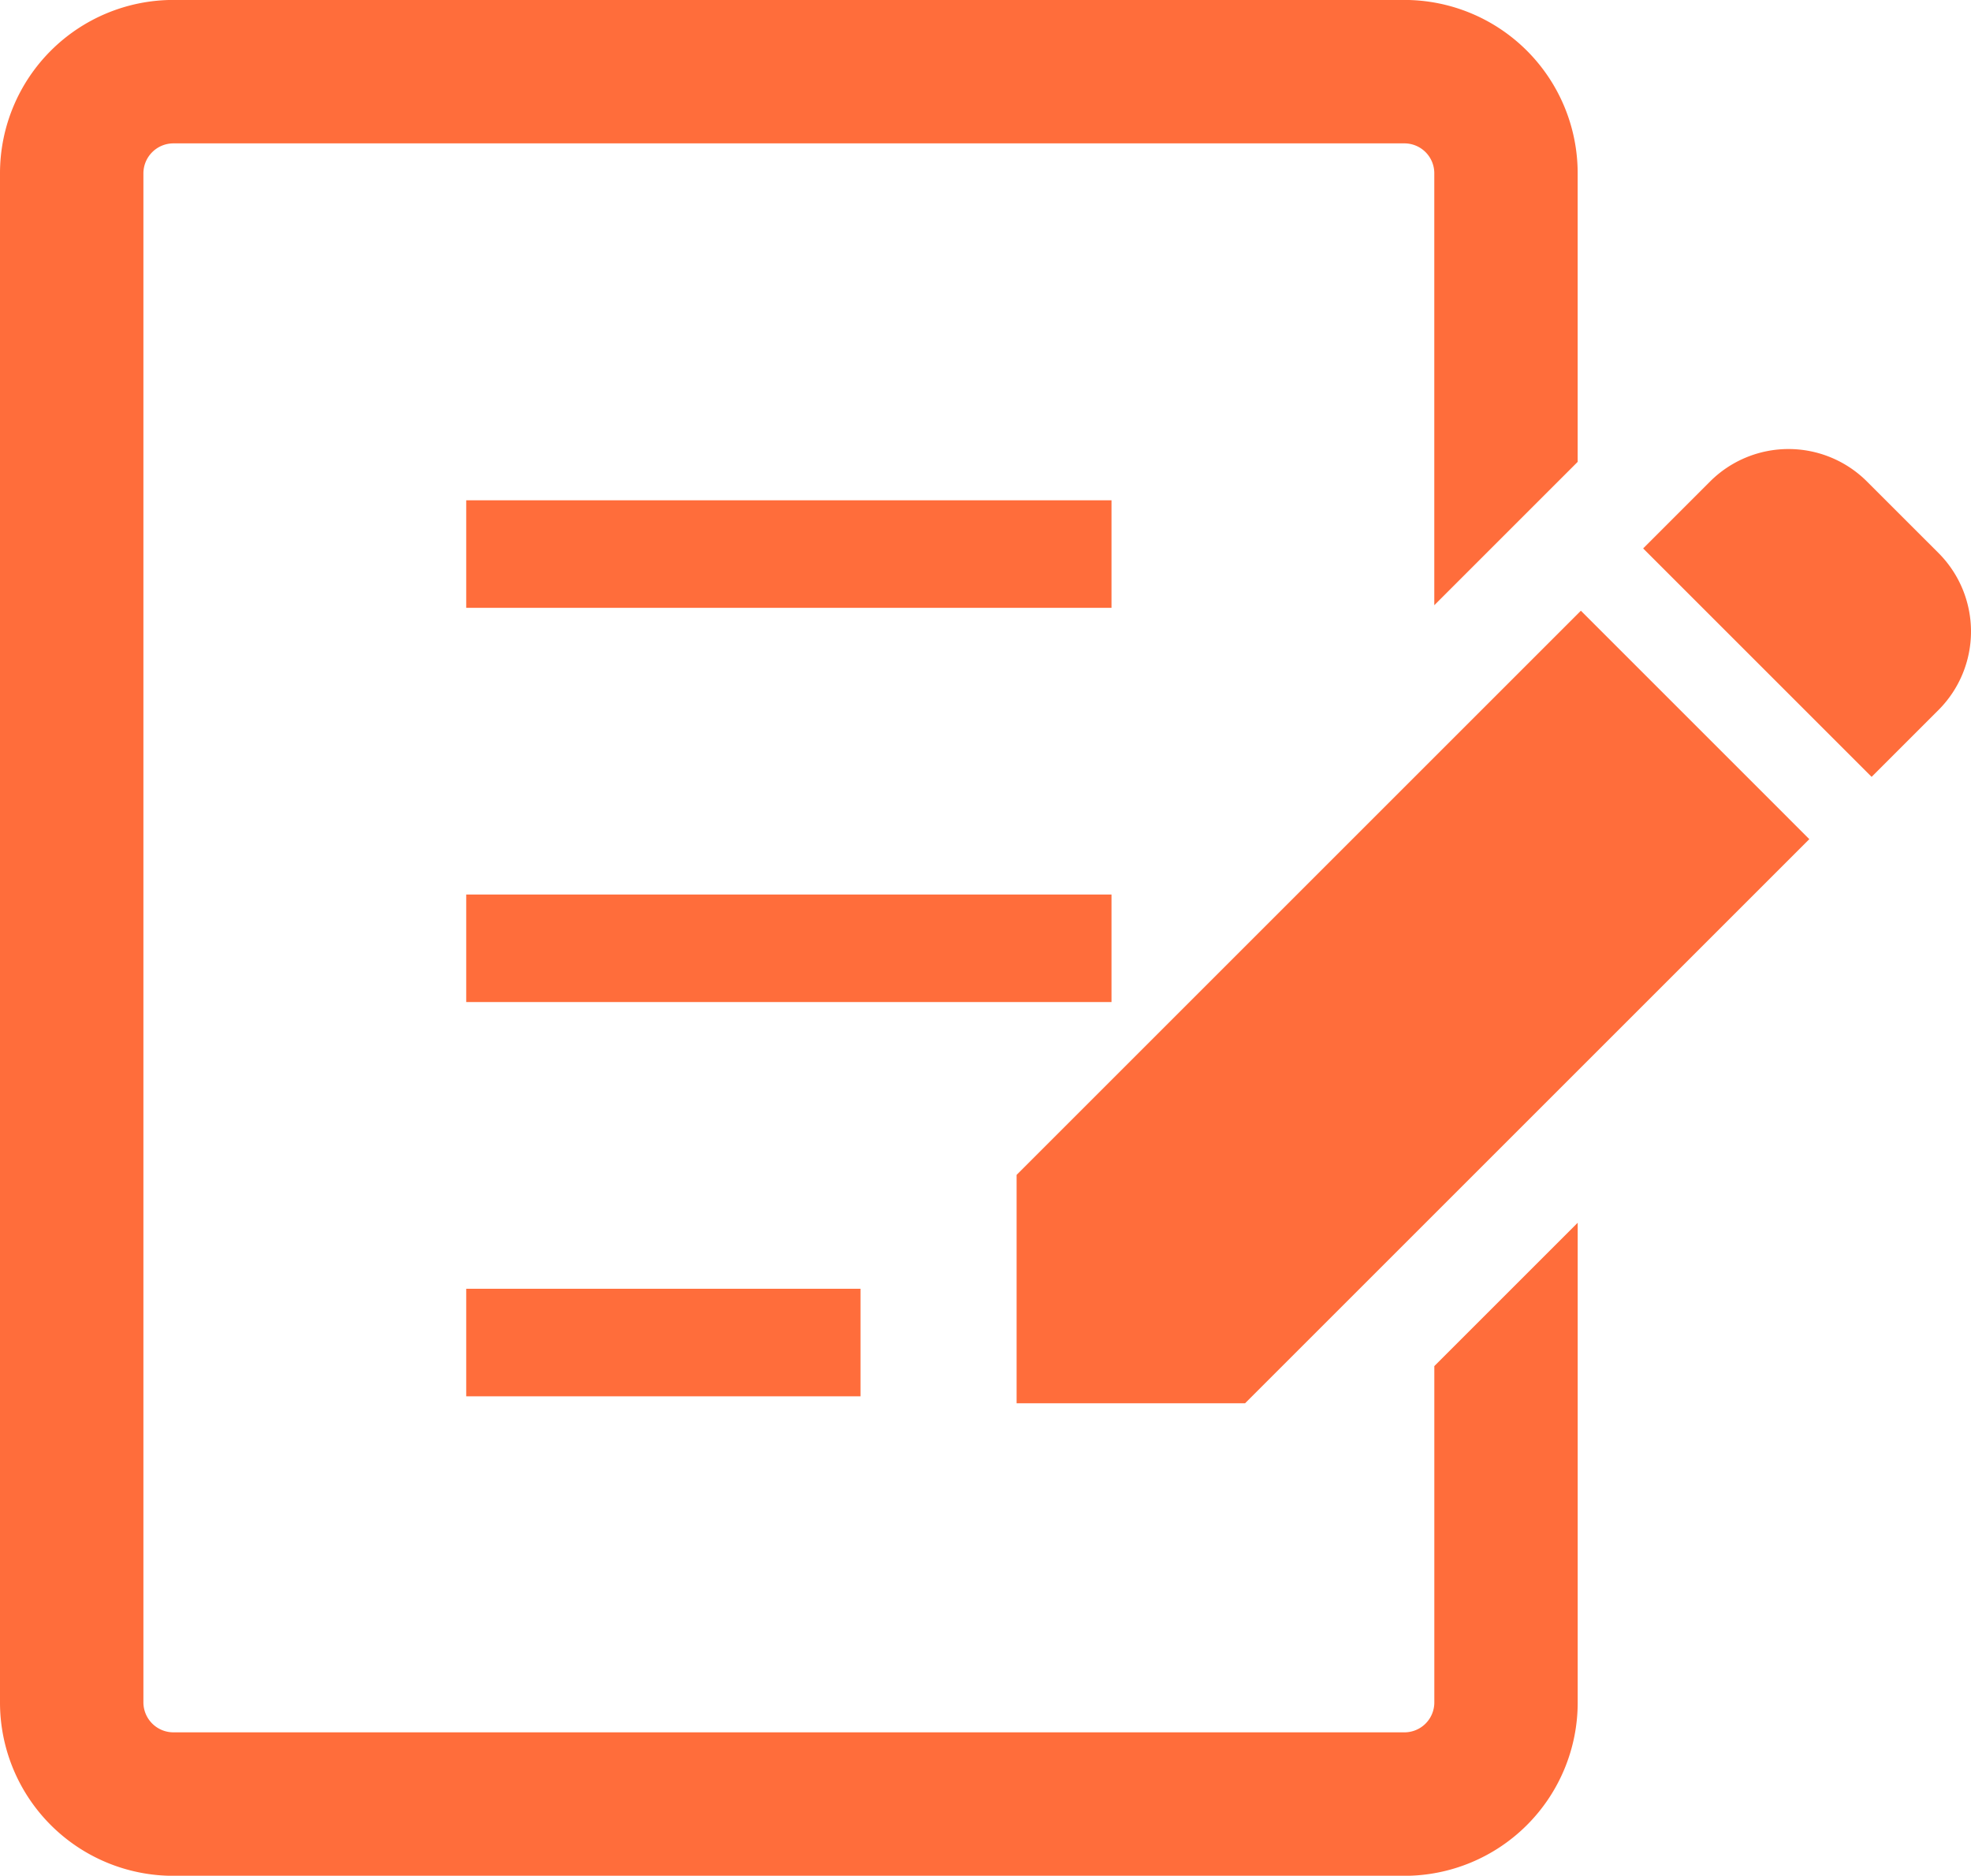
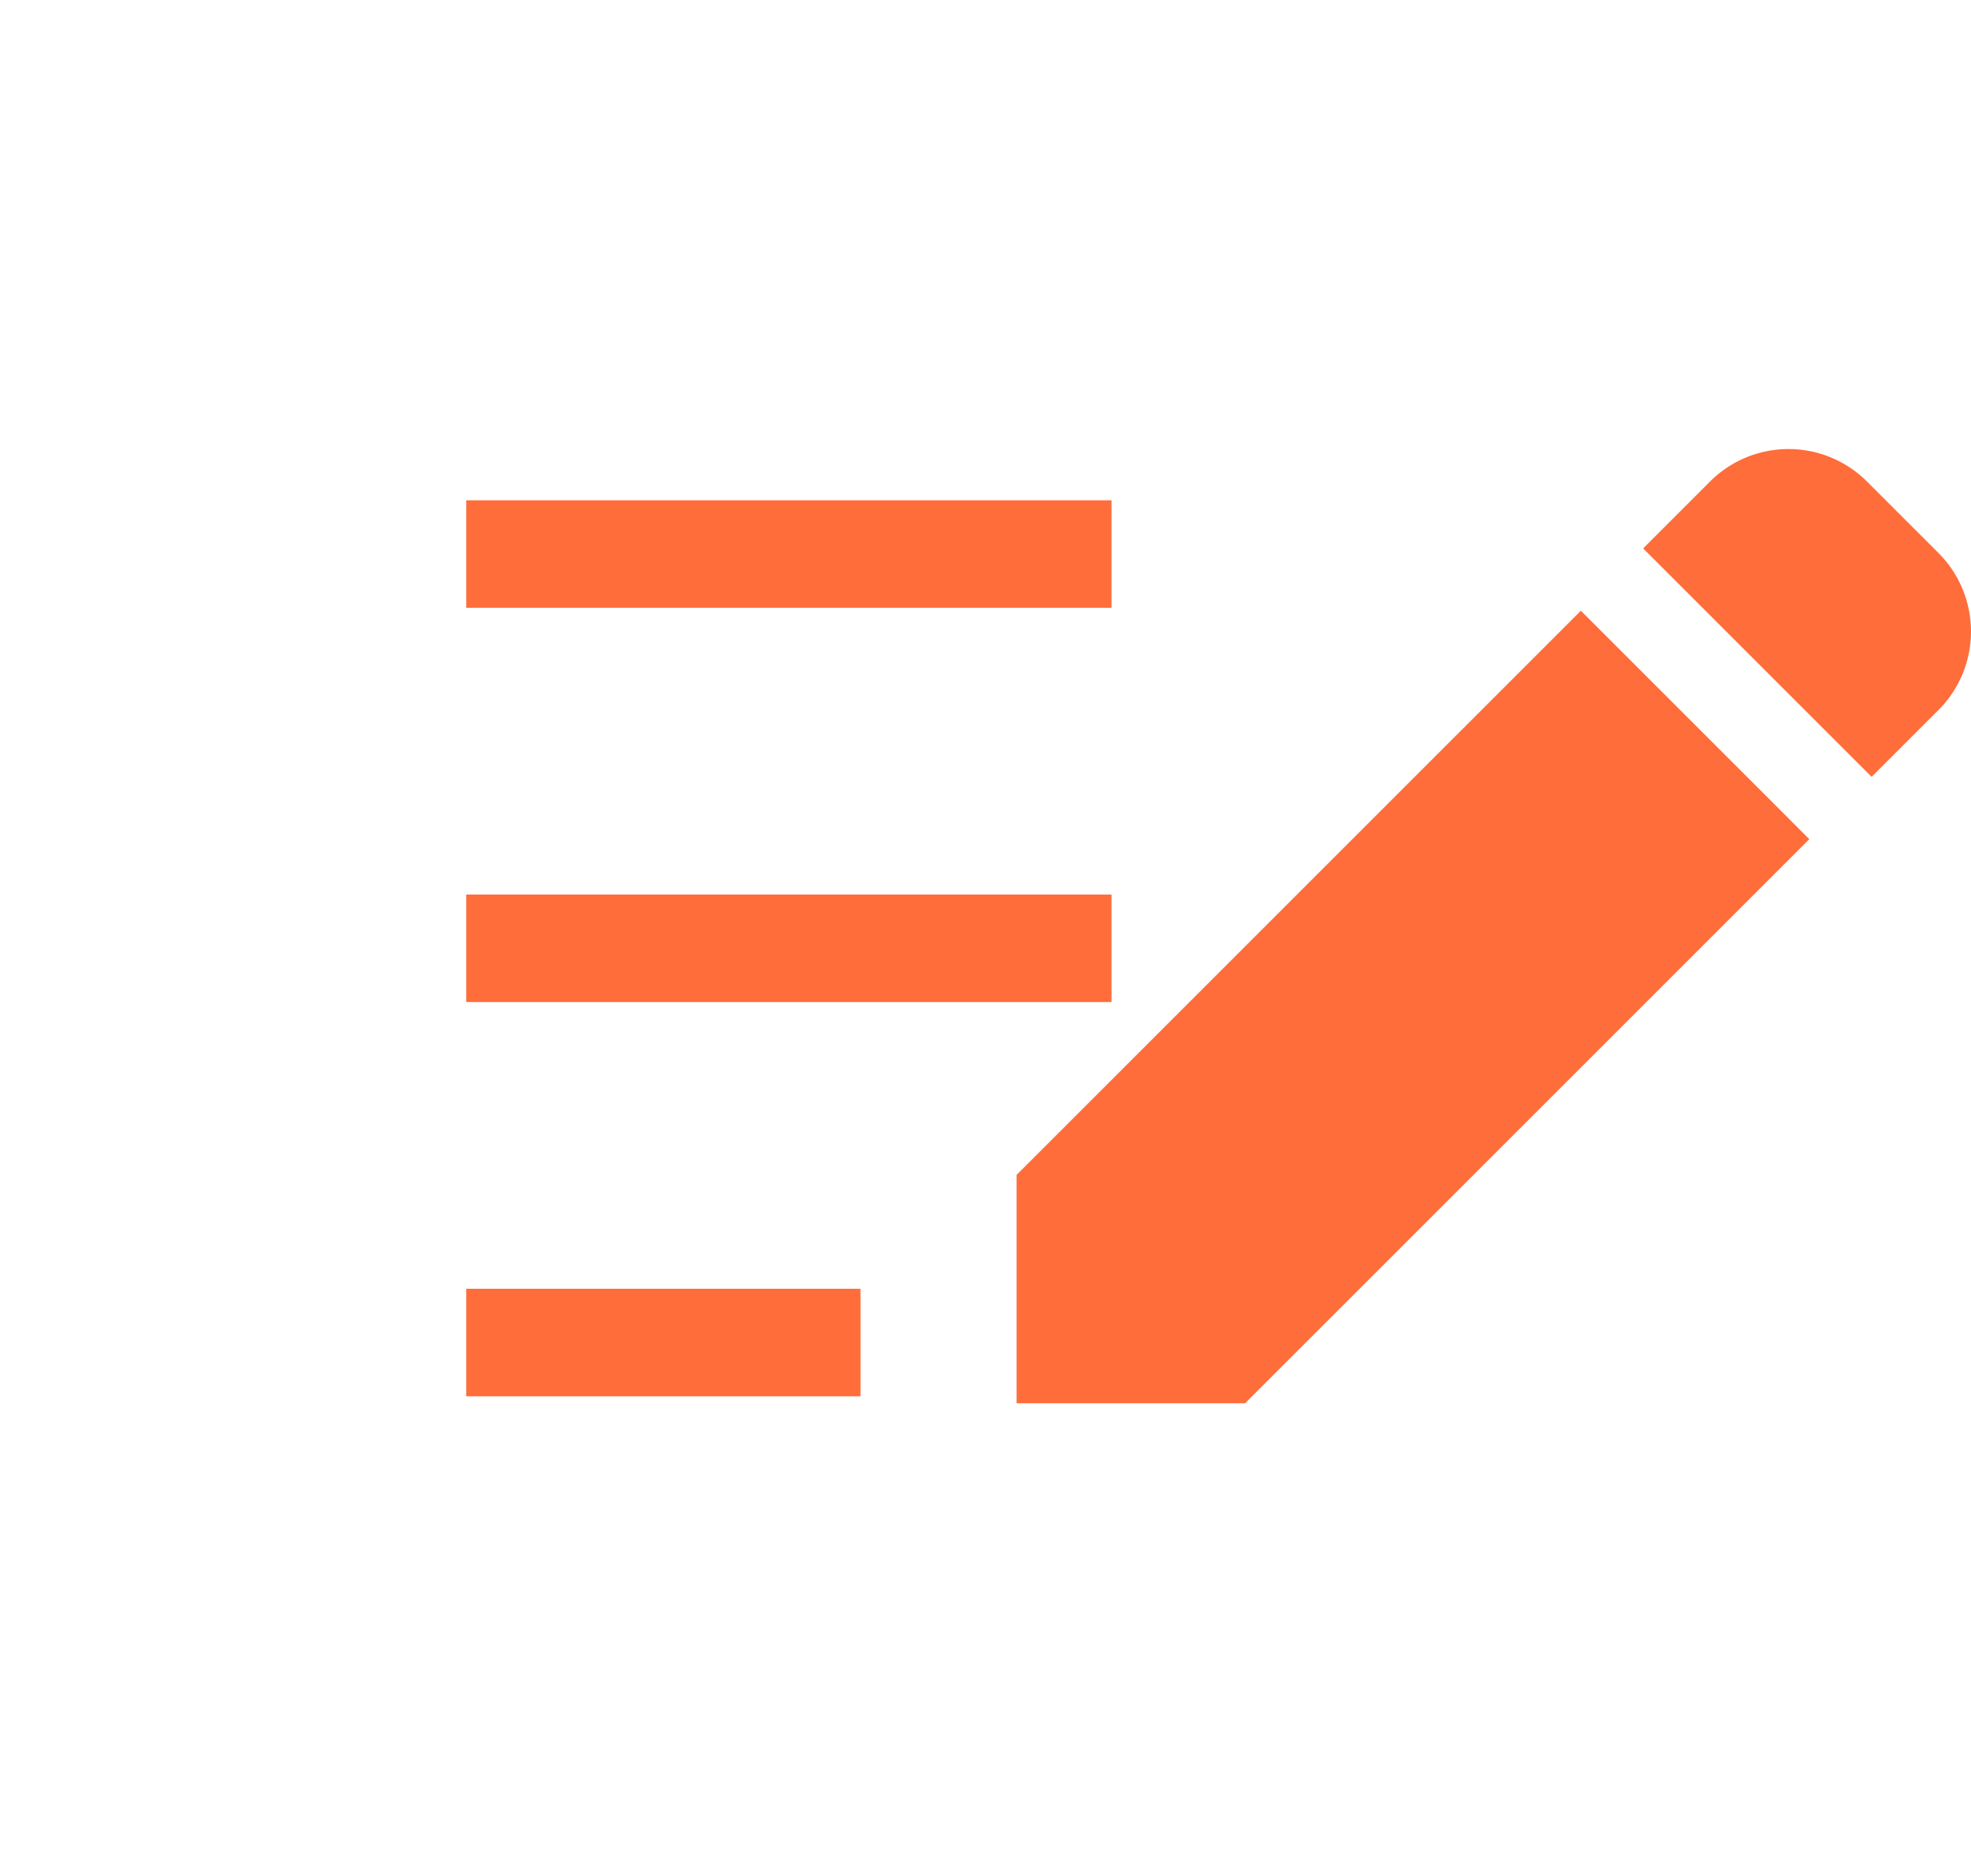
<svg xmlns="http://www.w3.org/2000/svg" width="72.57" height="69.077" viewBox="0 0 72.57 69.077">
  <g id="証明書アイコン" transform="translate(0)">
    <path id="パス_713" data-name="パス 713" d="M437.714,132.822l-2.632-2.631a4.086,4.086,0,0,0-5.78,0l-2.462,2.463,8.412,8.412,2.462-2.462A4.09,4.09,0,0,0,437.714,132.822Z" transform="translate(-366.341 -112.457)" fill="#ff6d3b" />
    <path id="パス_714" data-name="パス 714" d="M264.082,191.781v8.411h8.412l20.775-20.775-8.411-8.412Z" transform="translate(-226.652 -148.514)" fill="#ff6d3b" />
    <rect id="長方形_75" data-name="長方形 75" width="23.758" height="3.96" transform="translate(17.166 18.424)" fill="#ff6d3b" />
    <rect id="長方形_76" data-name="長方形 76" width="23.758" height="3.96" transform="translate(17.166 32.942)" fill="#ff6d3b" />
    <rect id="長方形_77" data-name="長方形 77" width="14.518" height="3.96" transform="translate(17.166 47.461)" fill="#ff6d3b" />
-     <path id="パス_715" data-name="パス 715" d="M52.81,75.016a1.1,1.1,0,0,1-1.1,1.1H6.38a1.106,1.106,0,0,1-1.1-1.1V18.7a1.106,1.106,0,0,1,1.1-1.1H51.709a1.1,1.1,0,0,1,1.1,1.1V34.608l5.279-5.279V18.7a6.382,6.382,0,0,0-6.38-6.382H6.38A6.384,6.384,0,0,0,0,18.7V75.016A6.383,6.383,0,0,0,6.38,81.4H51.709a6.382,6.382,0,0,0,6.38-6.381V57.35L52.81,62.629Z" transform="translate(0 -12.32)" fill="#ff6d3b" />
  </g>
</svg>